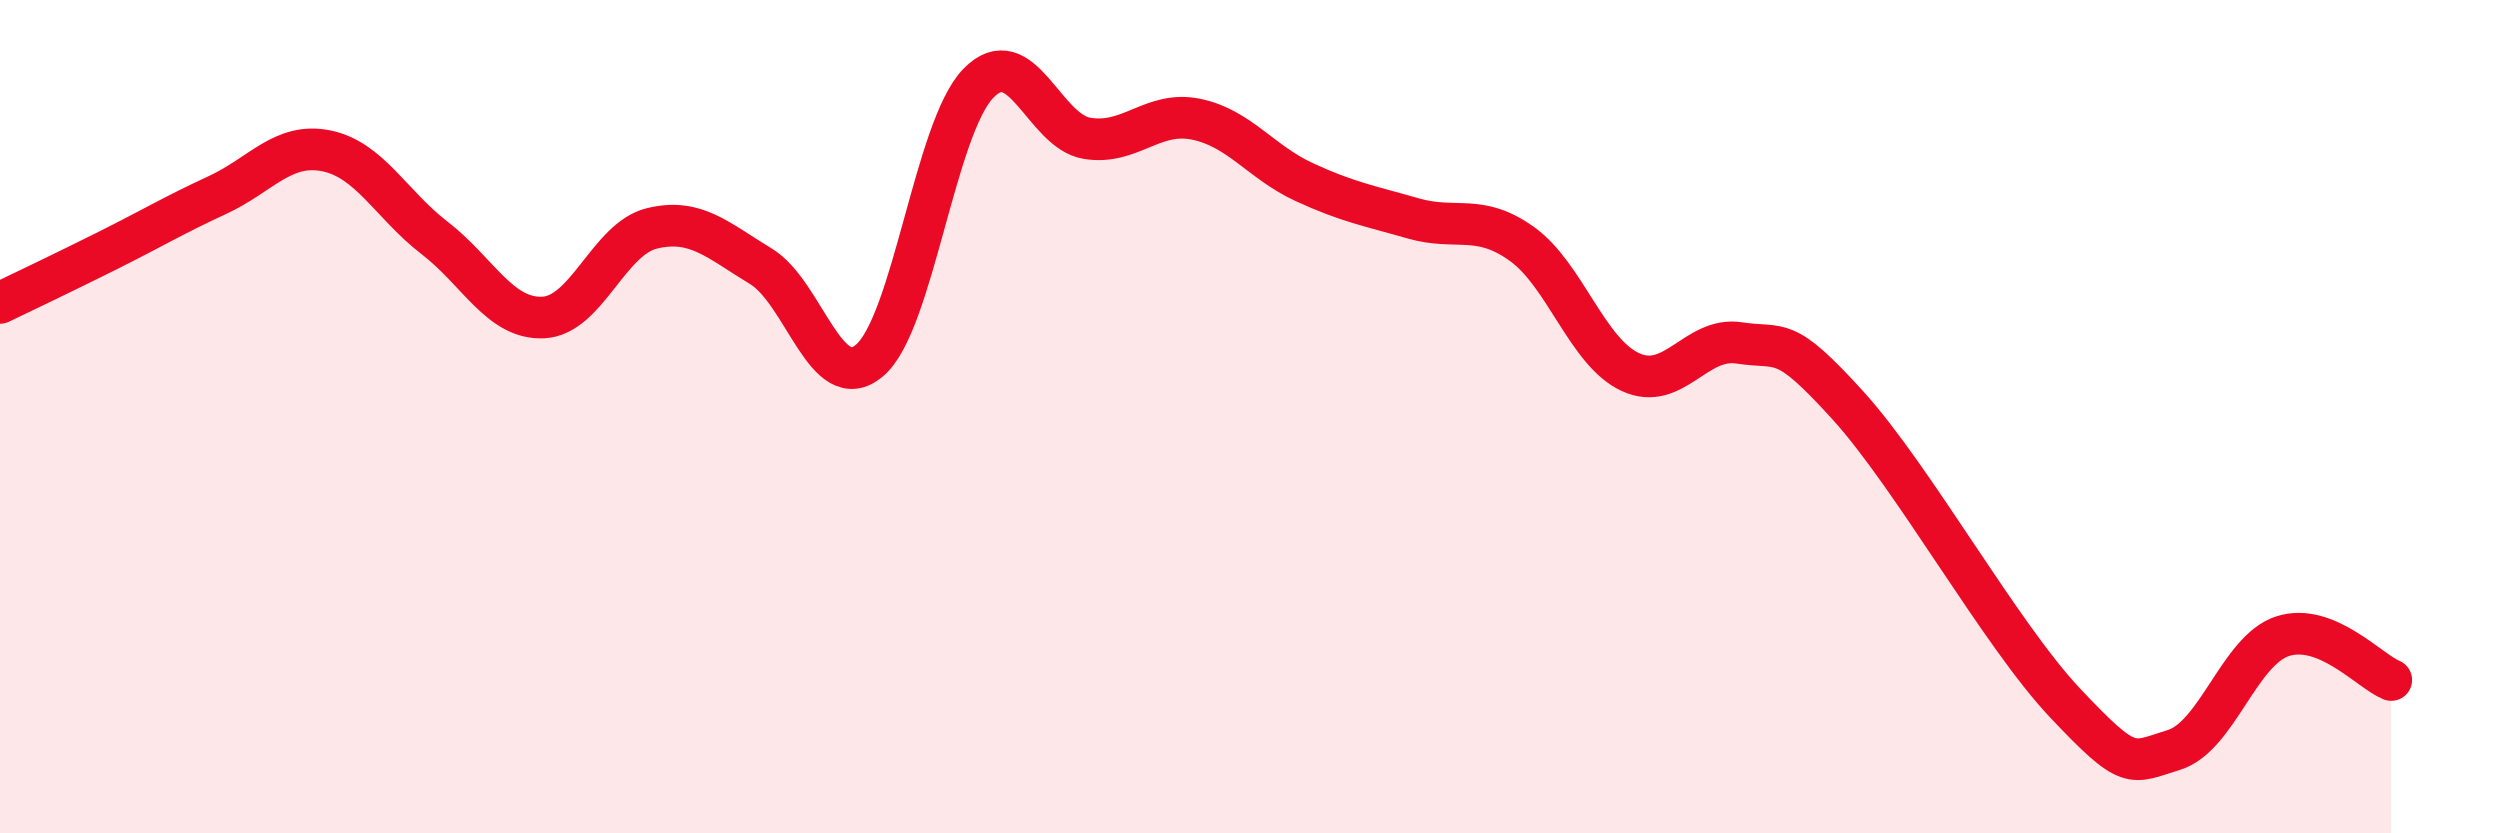
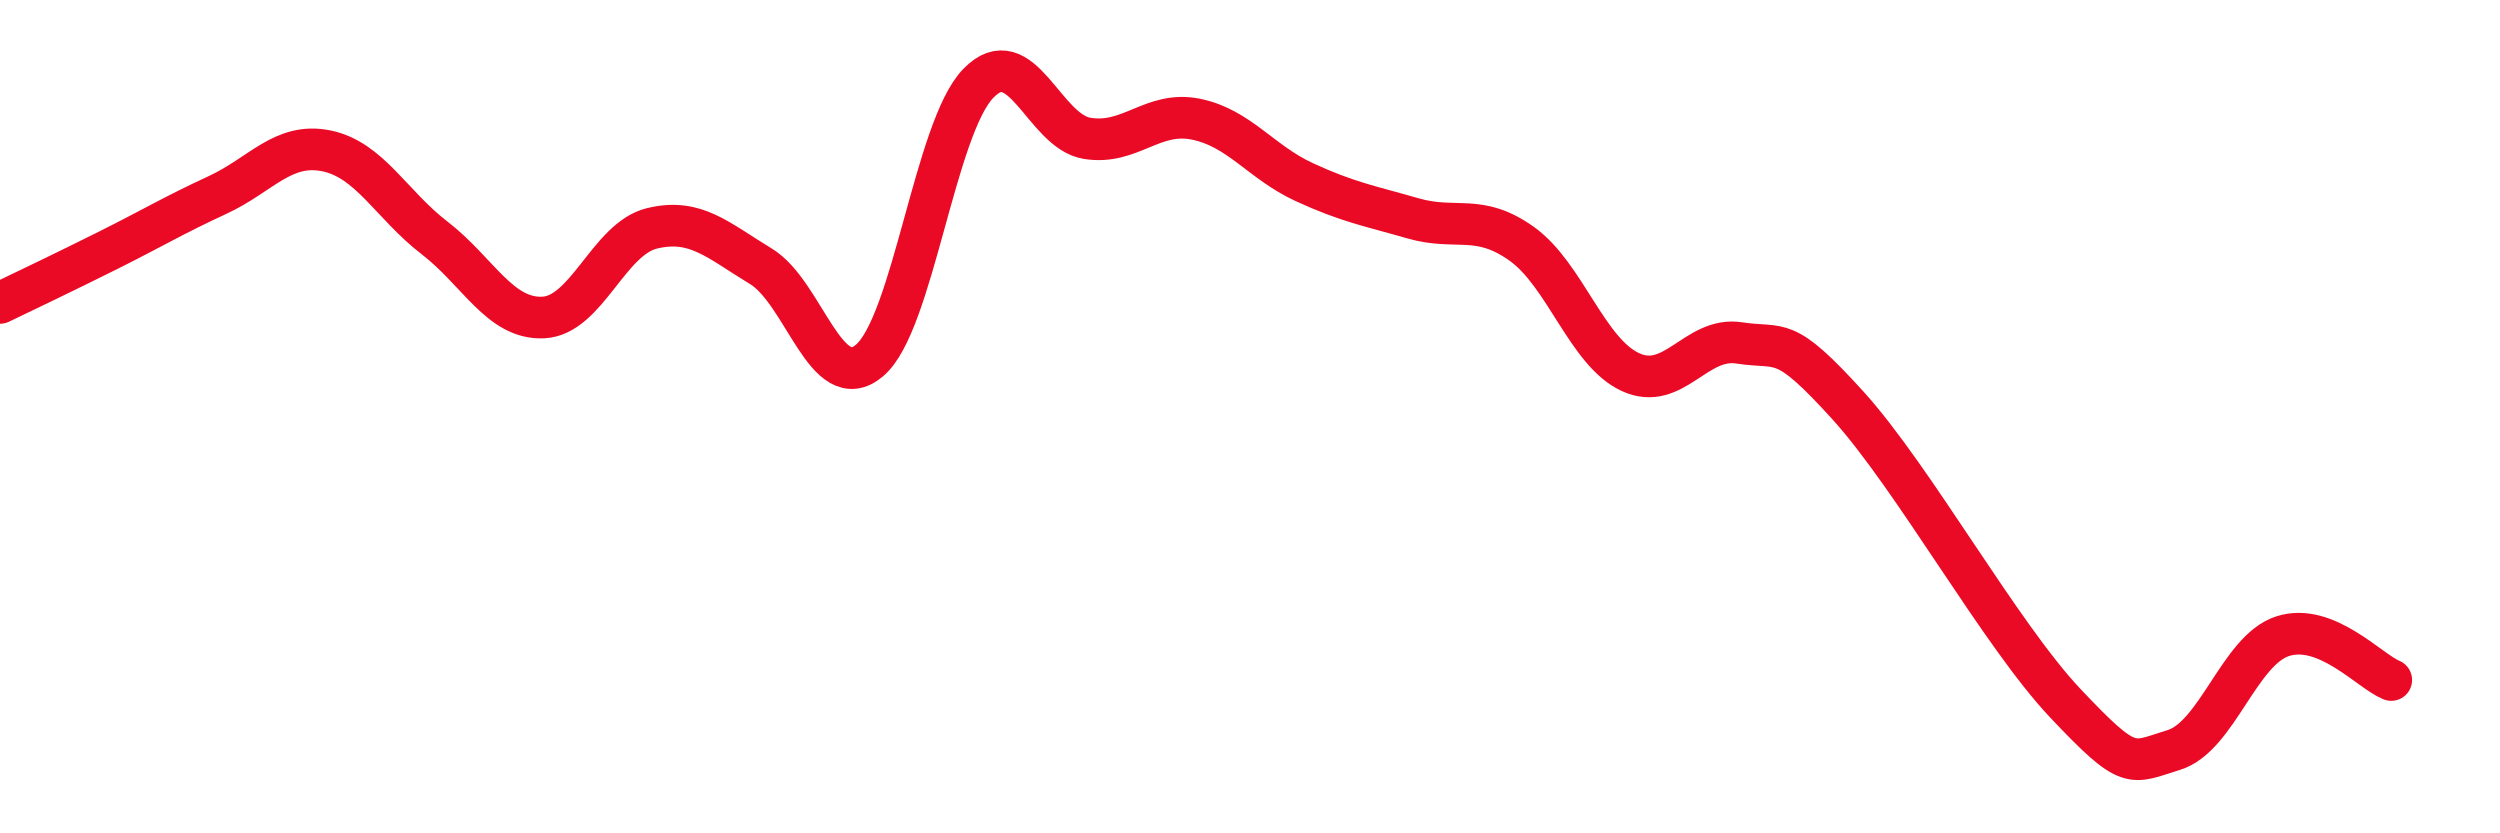
<svg xmlns="http://www.w3.org/2000/svg" width="60" height="20" viewBox="0 0 60 20">
-   <path d="M 0,7.27 C 0.52,7.02 1.57,6.52 2.61,6 C 3.65,5.48 4.18,5.16 5.22,4.68 C 6.26,4.2 6.79,3.41 7.83,3.62 C 8.87,3.83 9.39,4.91 10.43,5.71 C 11.47,6.51 12,7.67 13.04,7.62 C 14.08,7.57 14.61,5.73 15.65,5.48 C 16.69,5.23 17.22,5.76 18.26,6.39 C 19.3,7.02 19.83,9.53 20.87,8.65 C 21.91,7.77 22.44,3.07 23.48,2 C 24.52,0.93 25.05,3.15 26.09,3.32 C 27.13,3.49 27.66,2.65 28.7,2.86 C 29.74,3.07 30.26,3.89 31.3,4.37 C 32.34,4.85 32.87,4.94 33.91,5.24 C 34.95,5.54 35.48,5.11 36.52,5.85 C 37.56,6.59 38.09,8.45 39.13,8.93 C 40.17,9.41 40.7,8.07 41.74,8.23 C 42.78,8.39 42.78,8 44.35,9.73 C 45.92,11.46 48.01,15.23 49.57,16.88 C 51.13,18.53 51.13,18.32 52.17,18 C 53.21,17.68 53.74,15.61 54.78,15.27 C 55.82,14.93 56.87,16.11 57.39,16.32L57.39 20L0 20Z" fill="#EB0A25" opacity="0.1" stroke-linecap="round" stroke-linejoin="round" />
  <path d="M 0,7.27 C 0.52,7.02 1.57,6.52 2.61,6 C 3.65,5.48 4.18,5.16 5.22,4.68 C 6.26,4.2 6.79,3.41 7.83,3.62 C 8.87,3.83 9.39,4.91 10.43,5.71 C 11.47,6.51 12,7.67 13.04,7.62 C 14.08,7.57 14.61,5.73 15.65,5.48 C 16.69,5.23 17.22,5.76 18.26,6.39 C 19.3,7.02 19.83,9.53 20.87,8.65 C 21.91,7.77 22.44,3.07 23.48,2 C 24.52,0.93 25.05,3.15 26.09,3.32 C 27.13,3.49 27.66,2.65 28.7,2.86 C 29.74,3.07 30.26,3.89 31.3,4.37 C 32.34,4.85 32.87,4.94 33.91,5.24 C 34.95,5.54 35.48,5.11 36.52,5.85 C 37.56,6.59 38.09,8.45 39.13,8.93 C 40.17,9.41 40.7,8.07 41.74,8.23 C 42.78,8.39 42.78,8 44.35,9.73 C 45.92,11.46 48.01,15.23 49.57,16.88 C 51.13,18.53 51.13,18.32 52.17,18 C 53.21,17.68 53.74,15.61 54.78,15.27 C 55.82,14.93 56.87,16.11 57.39,16.32" stroke="#EB0A25" stroke-width="1" fill="none" stroke-linecap="round" stroke-linejoin="round" />
</svg>